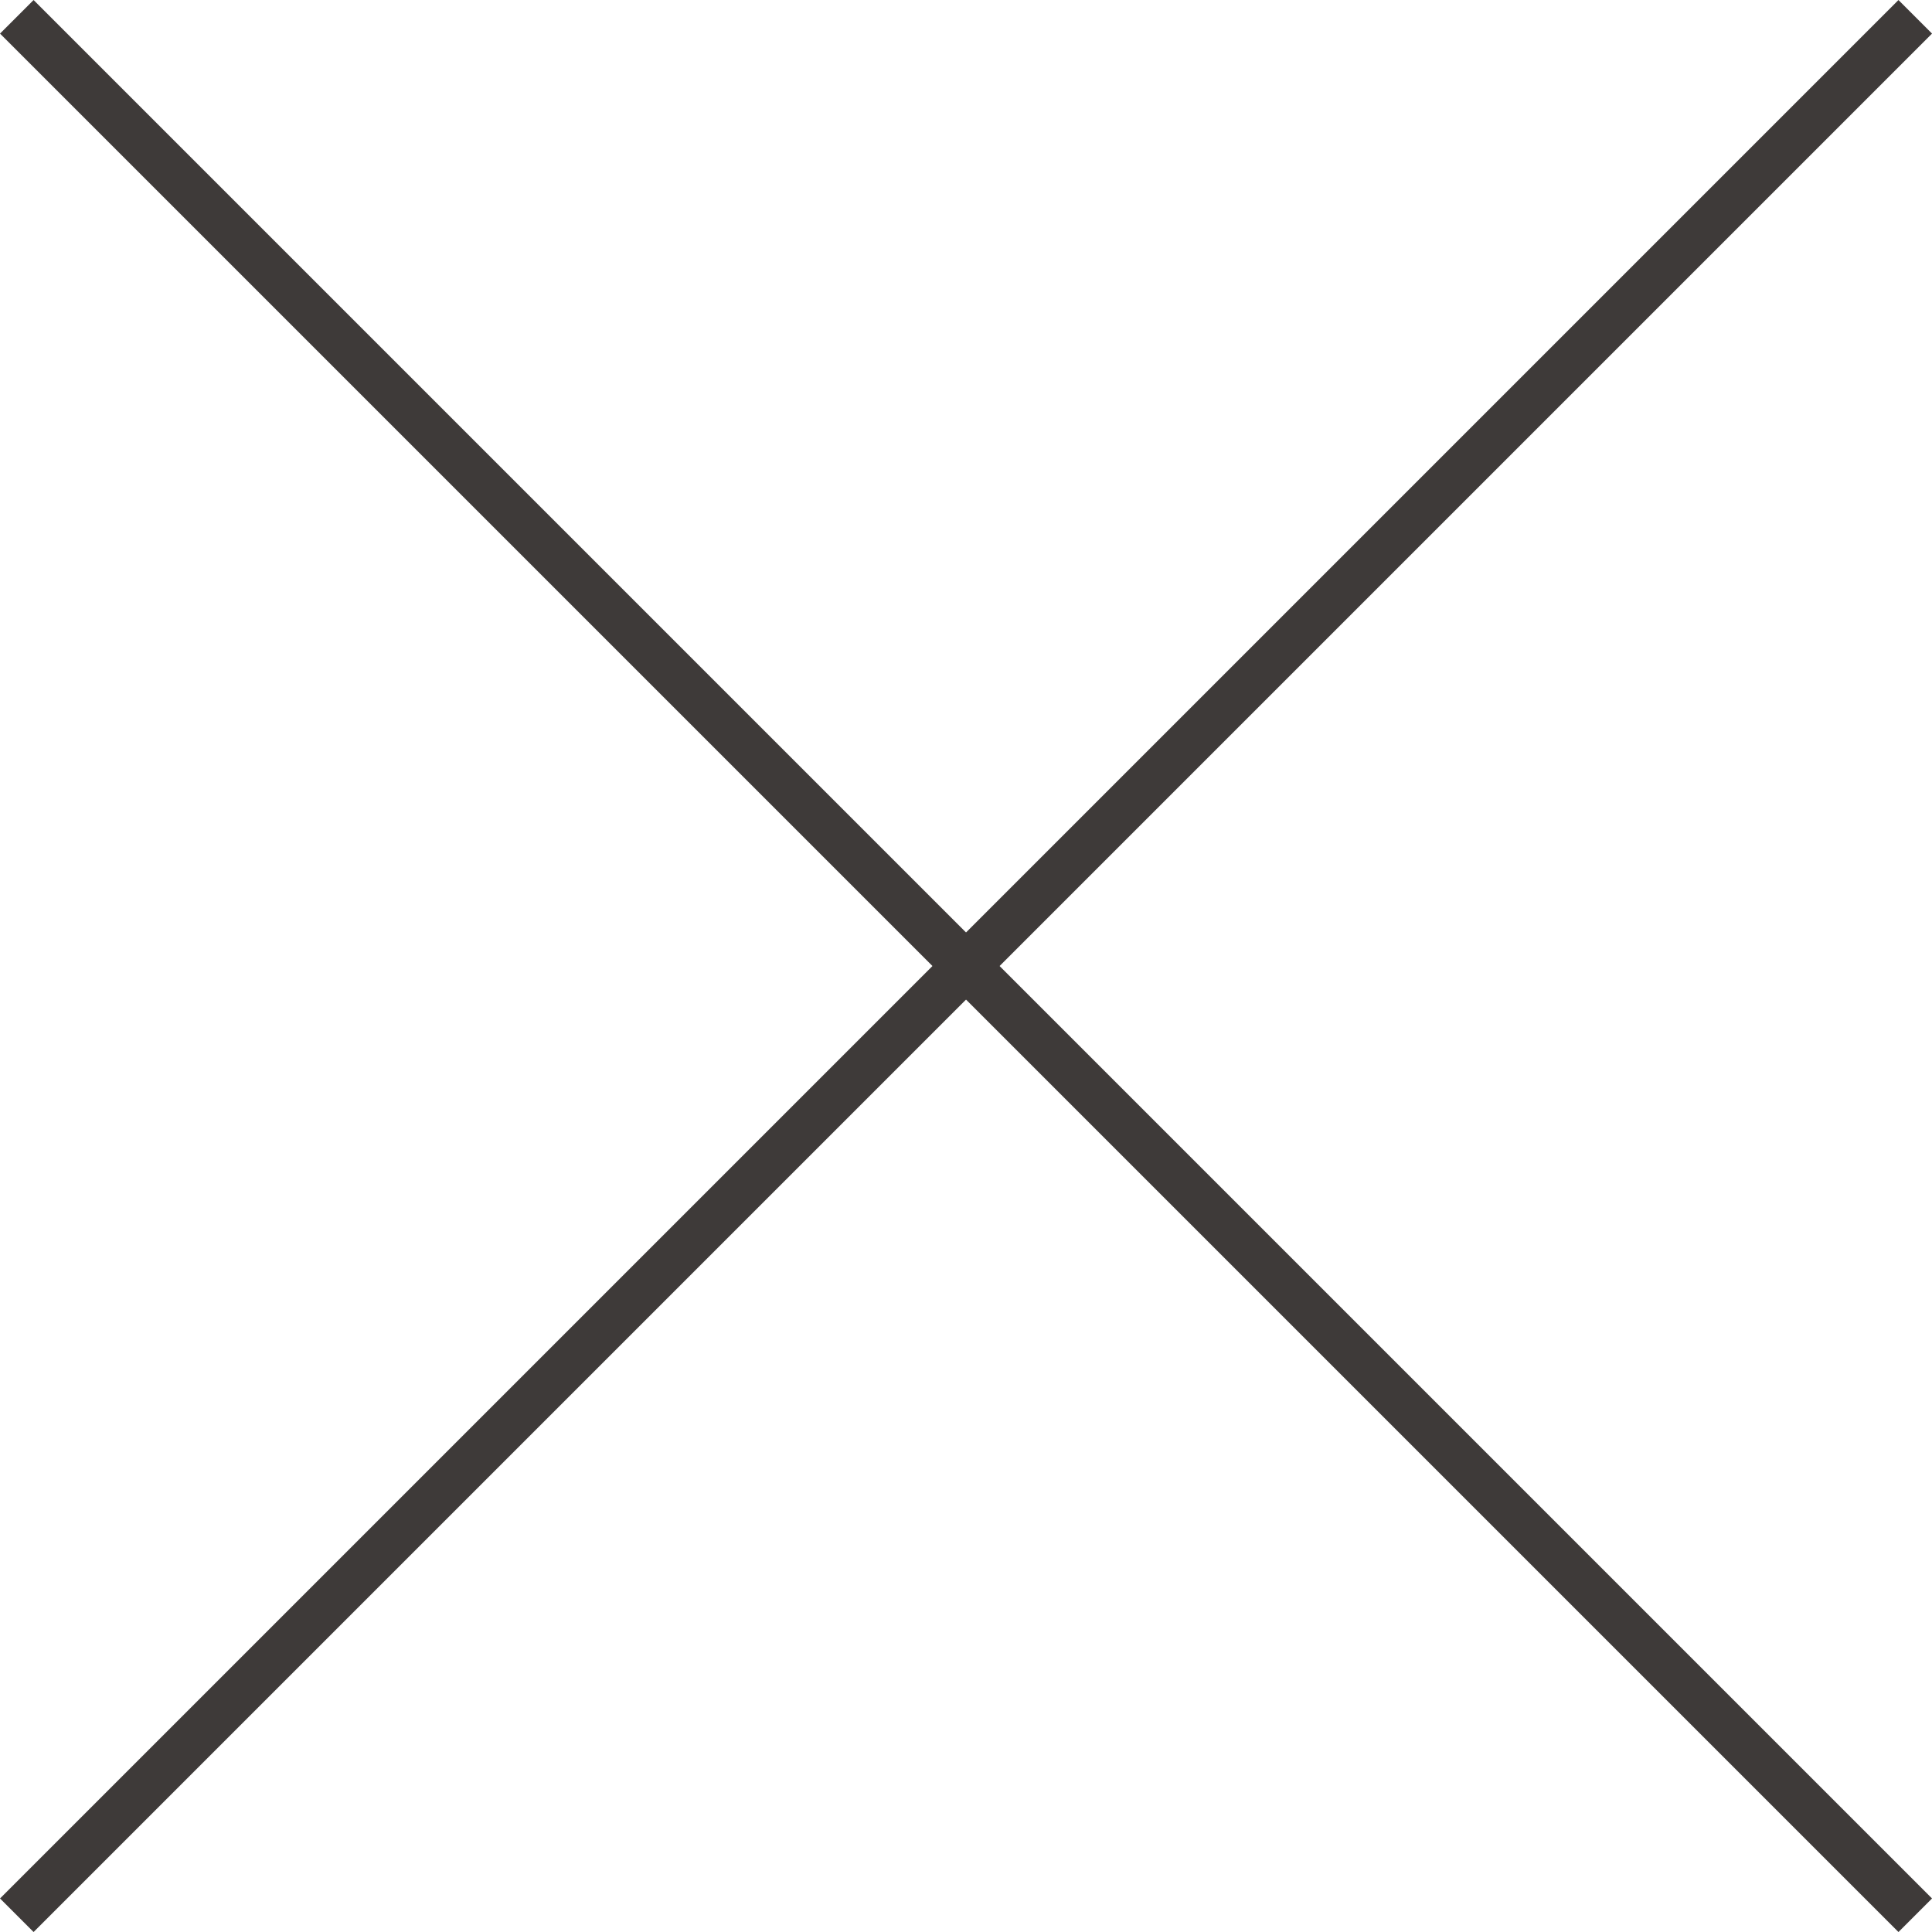
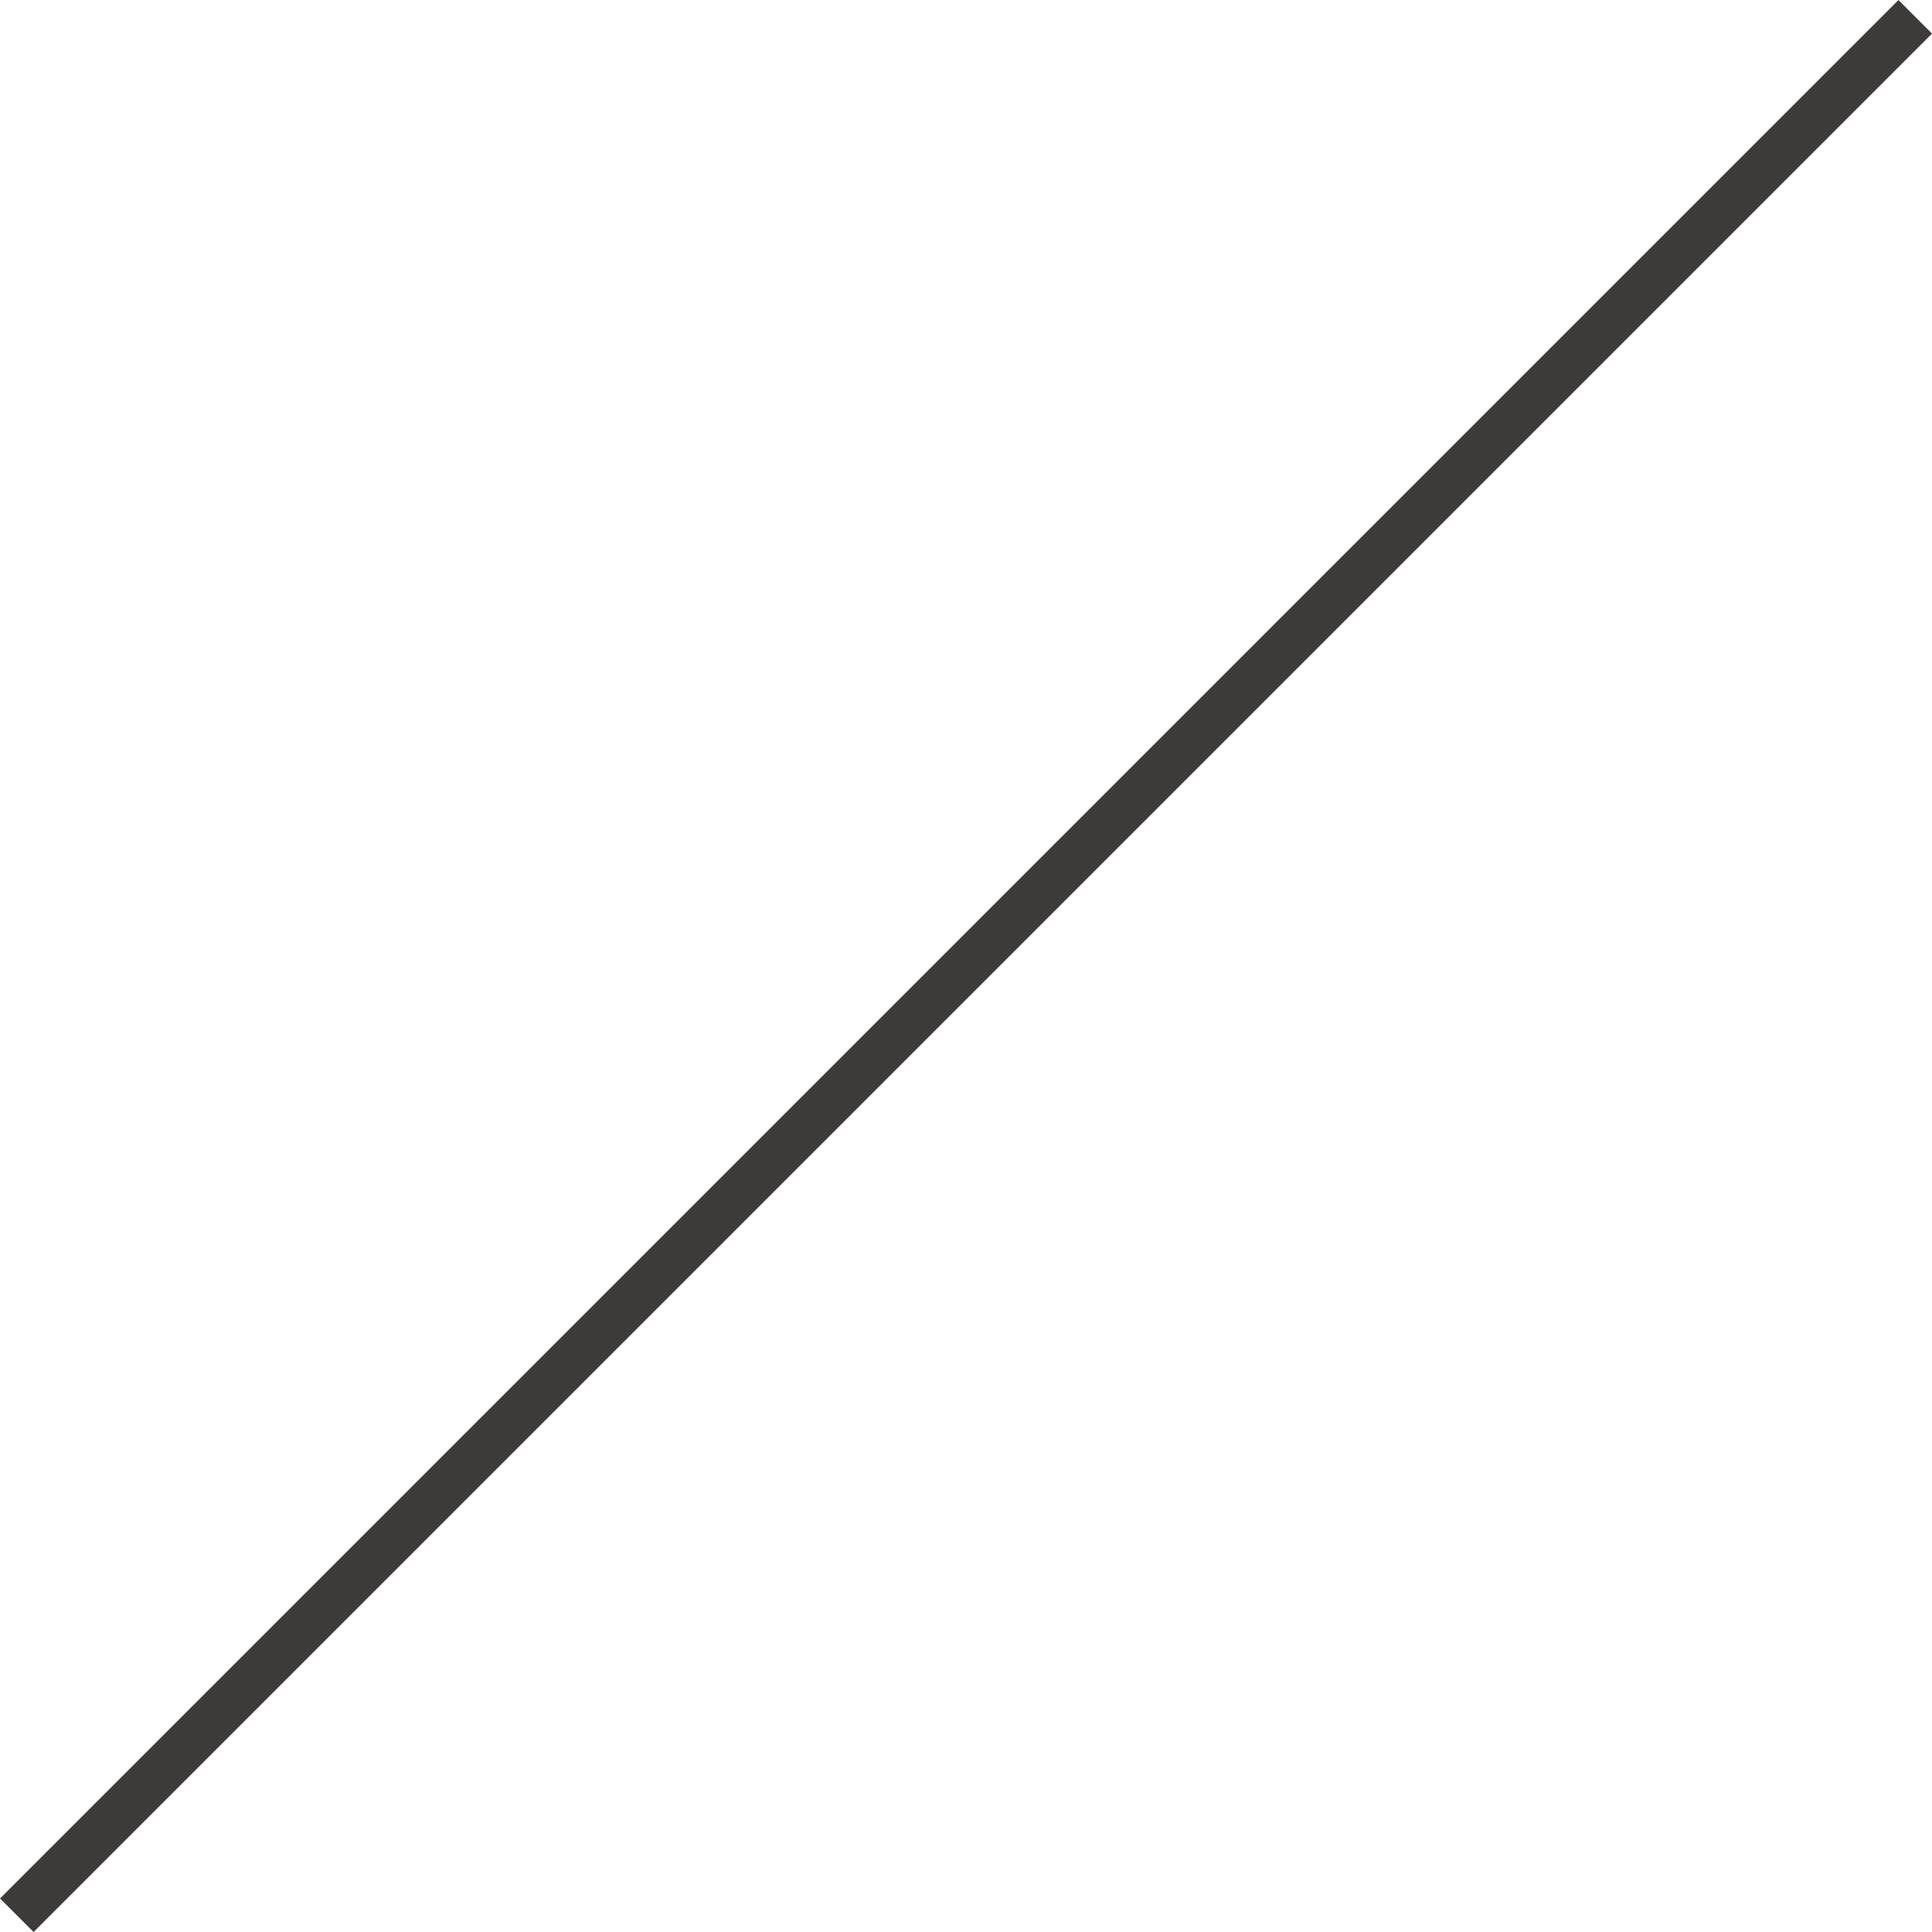
<svg xmlns="http://www.w3.org/2000/svg" width="40.707" height="40.707" viewBox="0 0 40.707 40.707">
  <g id="グループ_256" data-name="グループ 256" transform="translate(-625.146 -5050.396)">
-     <line id="線_9" data-name="線 9" x2="40" y2="40" transform="translate(625.5 5050.75)" fill="none" stroke="#3e3a39" stroke-width="1" />
    <line id="線_10" data-name="線 10" x1="40" y2="40" transform="translate(625.5 5050.75)" fill="none" stroke="#3e3a39" stroke-width="1" />
  </g>
</svg>